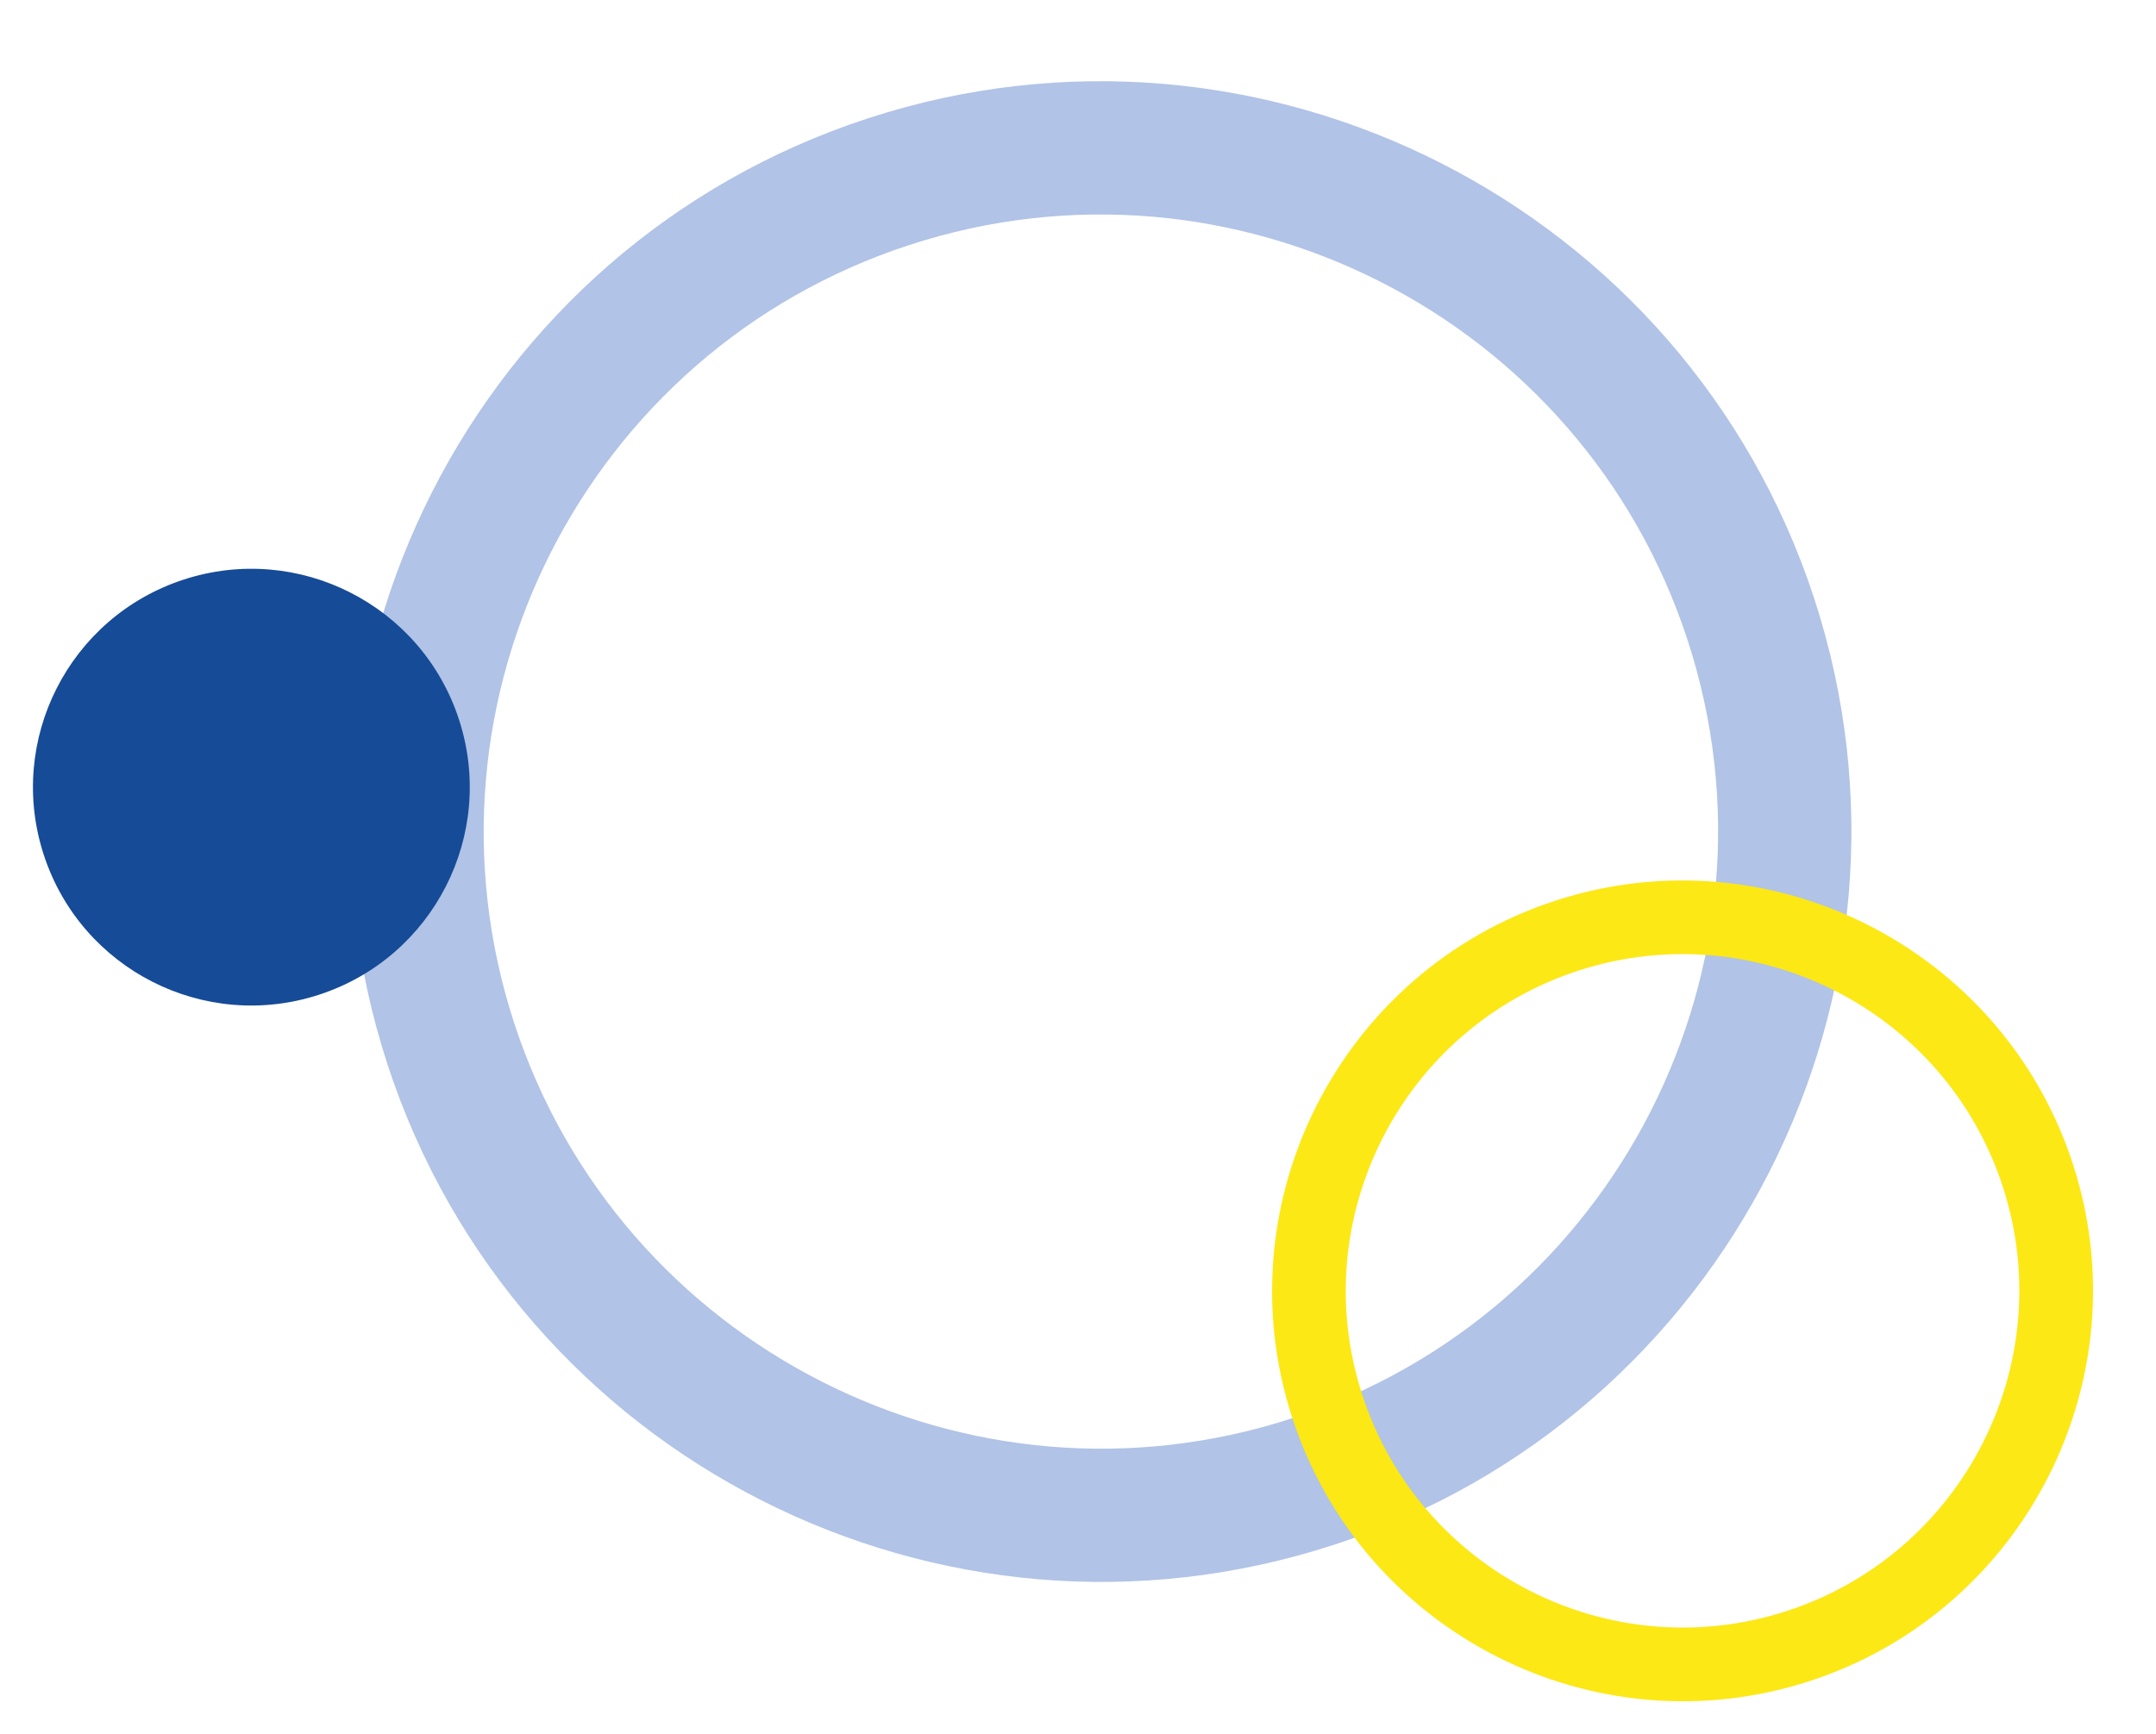
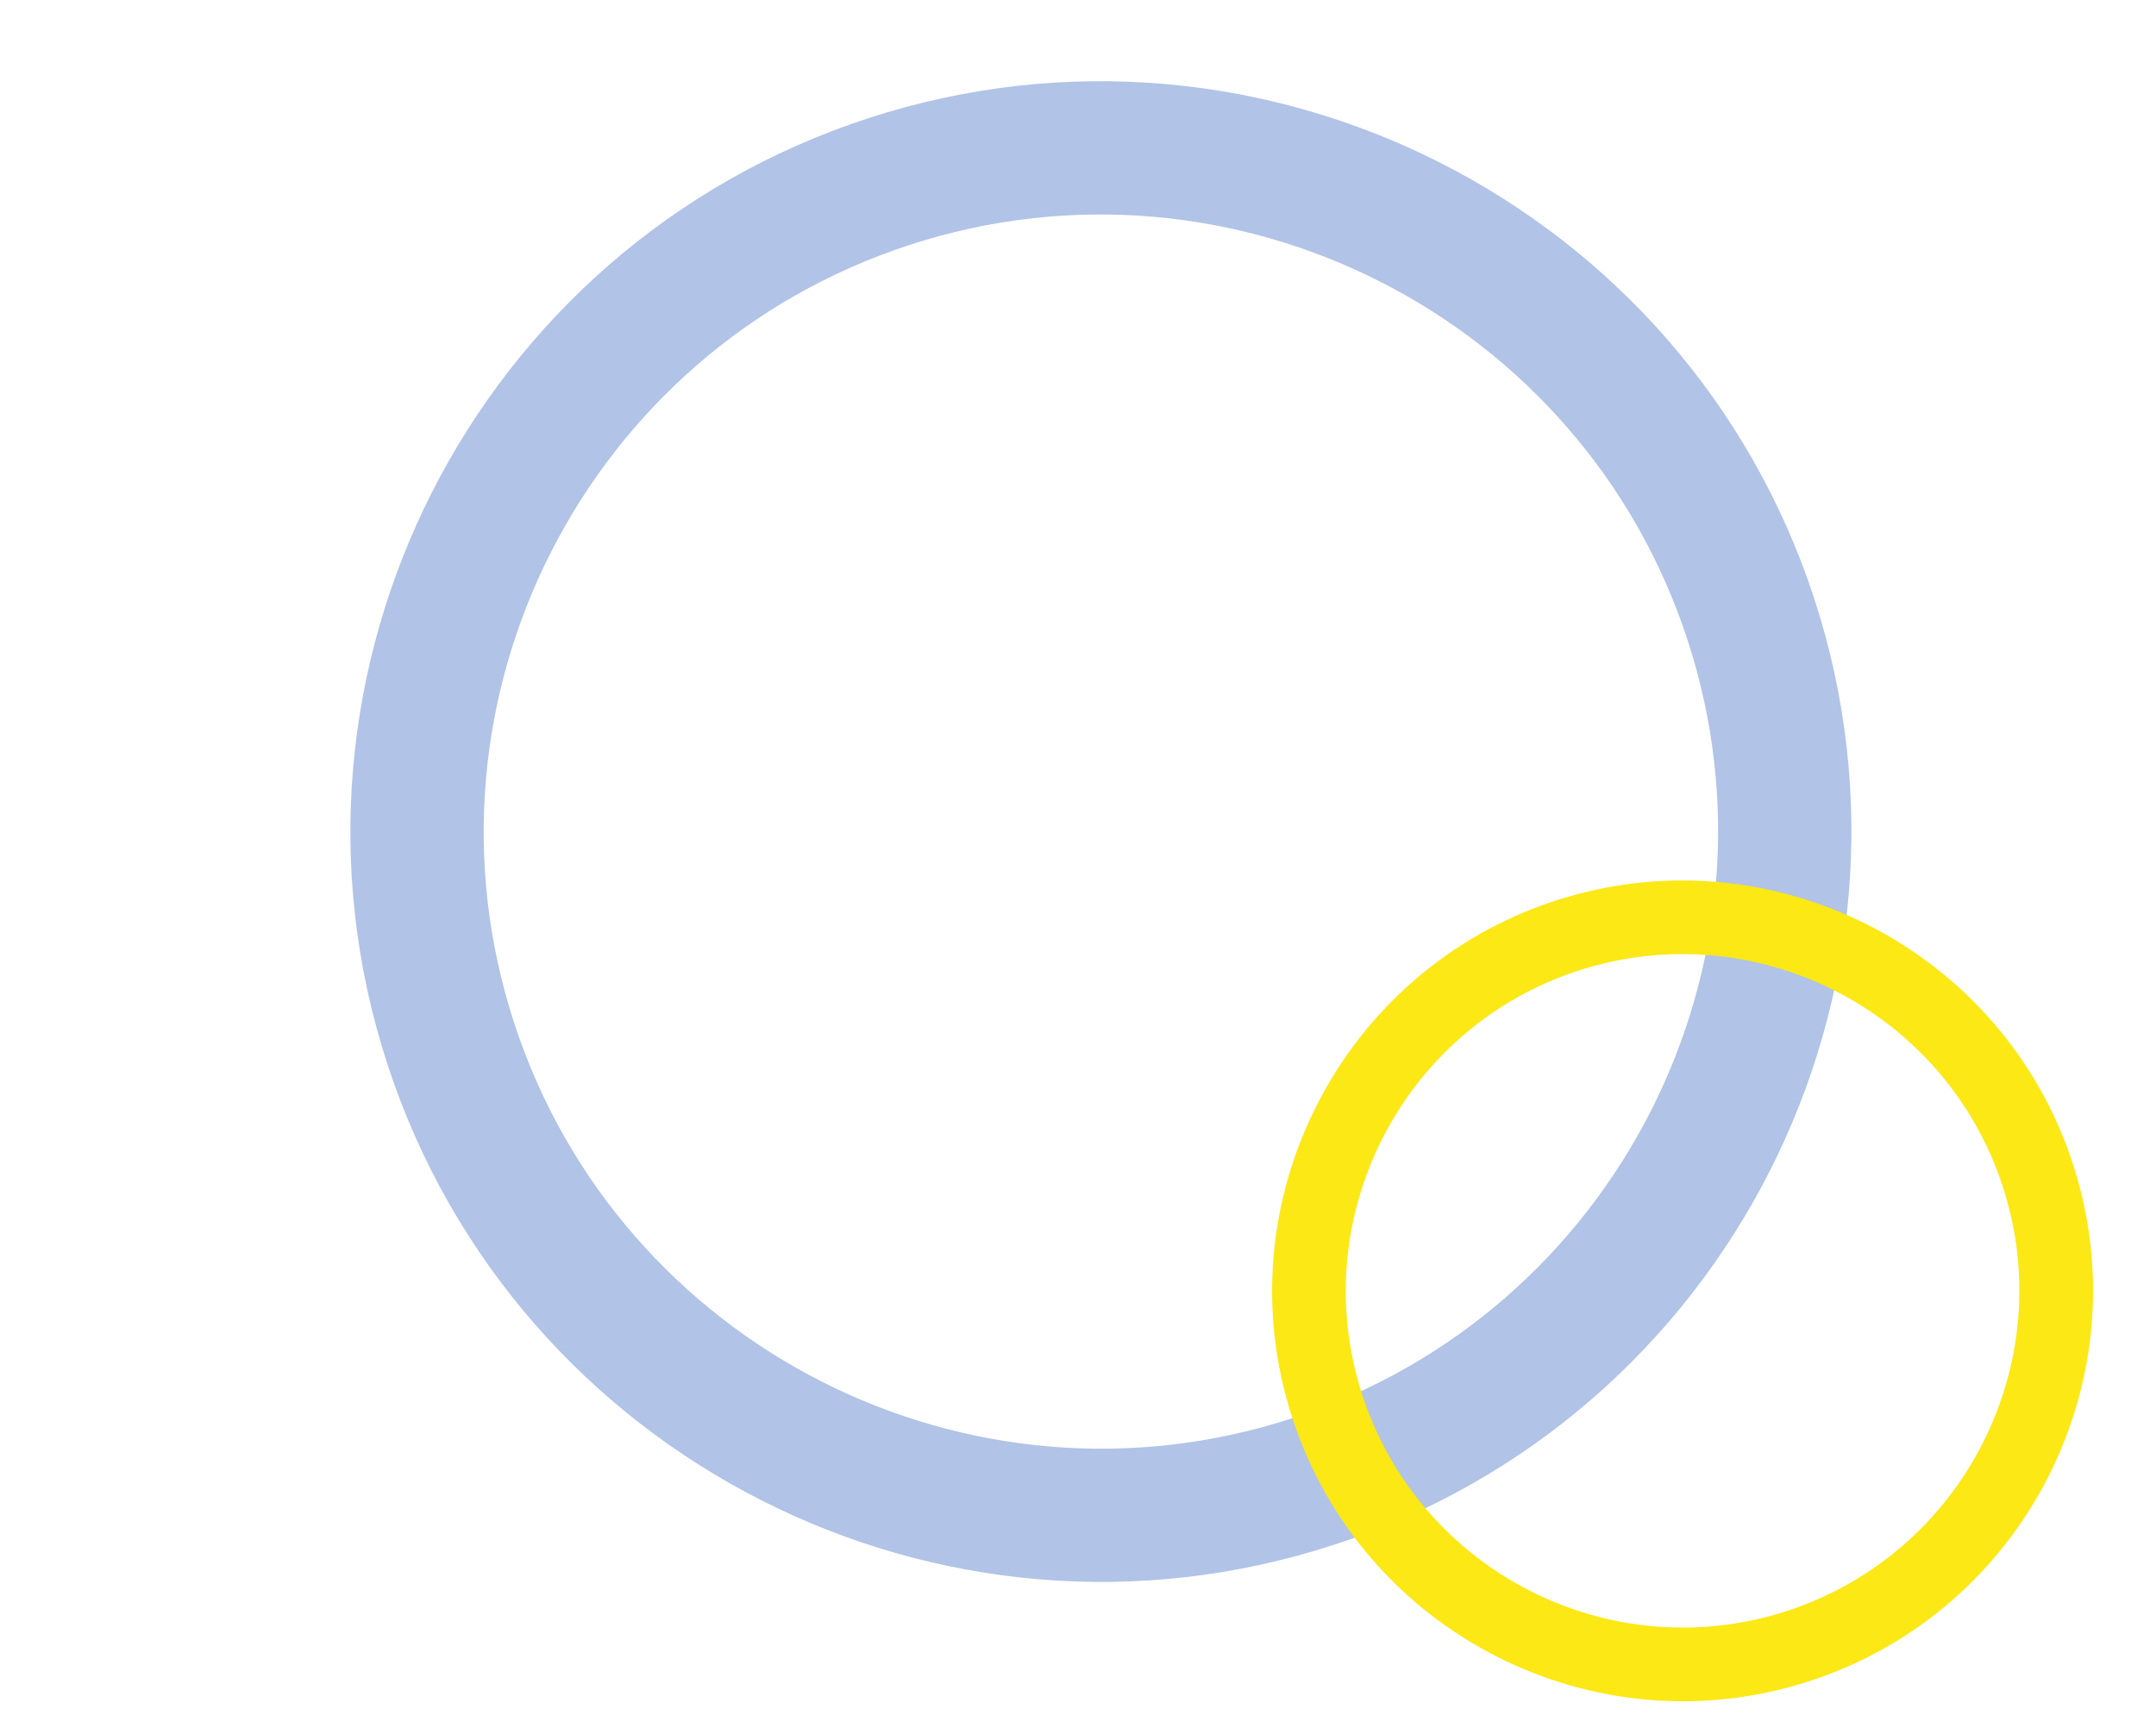
<svg xmlns="http://www.w3.org/2000/svg" width="664" height="534" viewBox="0 0 664 534" fill="none">
  <g clip-path="url(#clip0_308_248)">
    <path d="M410.756 475.855C289.605 515.396 158.875 449.002 119.335 327.85C79.794 206.699 146.192 75.98 267.343 36.44C388.494 -3.101 519.224 63.293 558.764 184.444C598.305 305.596 531.911 436.325 410.759 475.866L410.756 475.855ZM280.078 75.459C180.445 107.977 125.841 215.493 158.358 315.126C190.875 414.758 298.392 469.363 398.024 436.846C497.657 404.329 552.262 296.812 519.745 197.179C487.227 97.547 379.711 42.942 280.078 75.459Z" fill="#B1C3E6" />
-     <path d="M98.28 306.395C133.588 294.872 152.869 256.907 141.346 221.599C129.822 186.291 91.858 167.01 56.55 178.534C21.242 190.057 1.961 228.022 13.485 263.33C25.008 298.638 62.972 317.919 98.28 306.395Z" fill="#164B97" />
    <path d="M557.407 517.792C491.151 539.416 419.648 503.102 398.024 436.846C376.4 370.59 412.712 299.078 478.967 277.454C545.223 255.83 616.735 292.142 638.362 358.407C659.989 424.671 623.672 496.165 557.407 517.792ZM486.004 299.014C431.637 316.758 401.847 375.431 419.59 429.797C437.334 484.164 495.998 513.958 550.364 496.214C604.731 478.47 634.534 419.804 616.79 365.437C599.046 311.07 540.38 281.267 486.004 299.014Z" fill="#FCE815" />
  </g>
  <defs>
    <clipPath id="clip0_308_248">
      <rect width="664" height="534" fill="white" />
    </clipPath>
  </defs>
</svg>